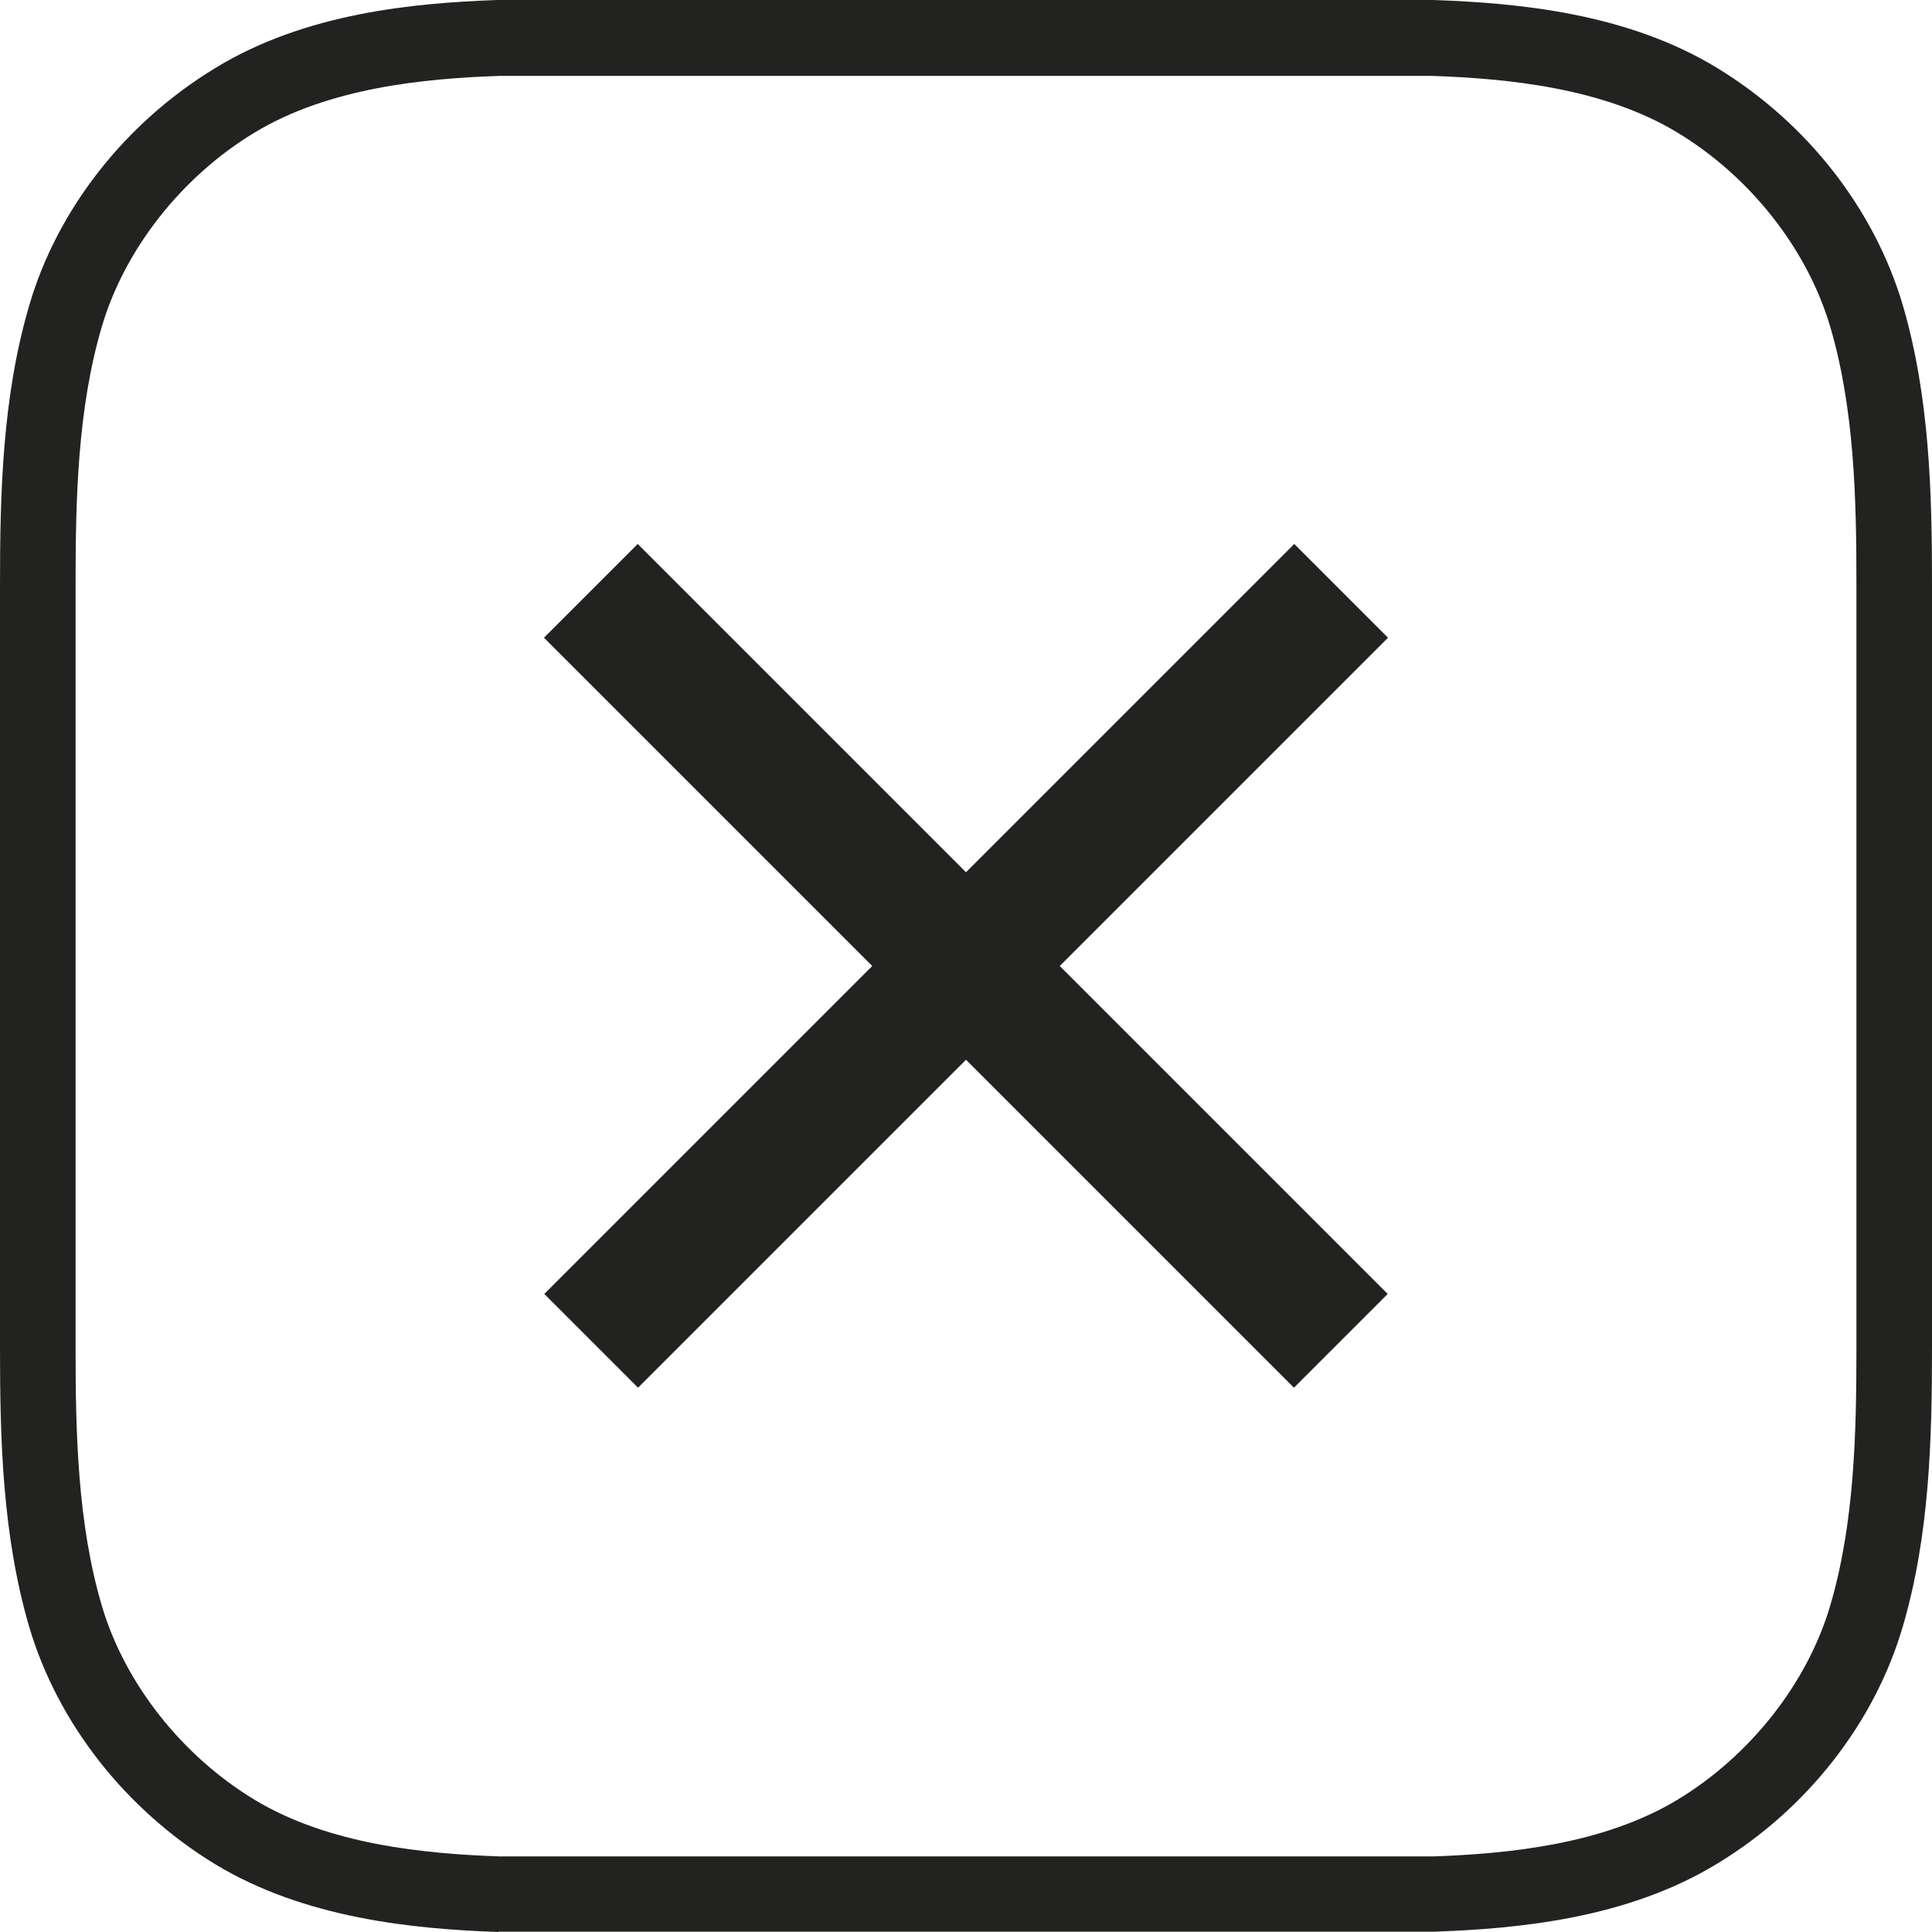
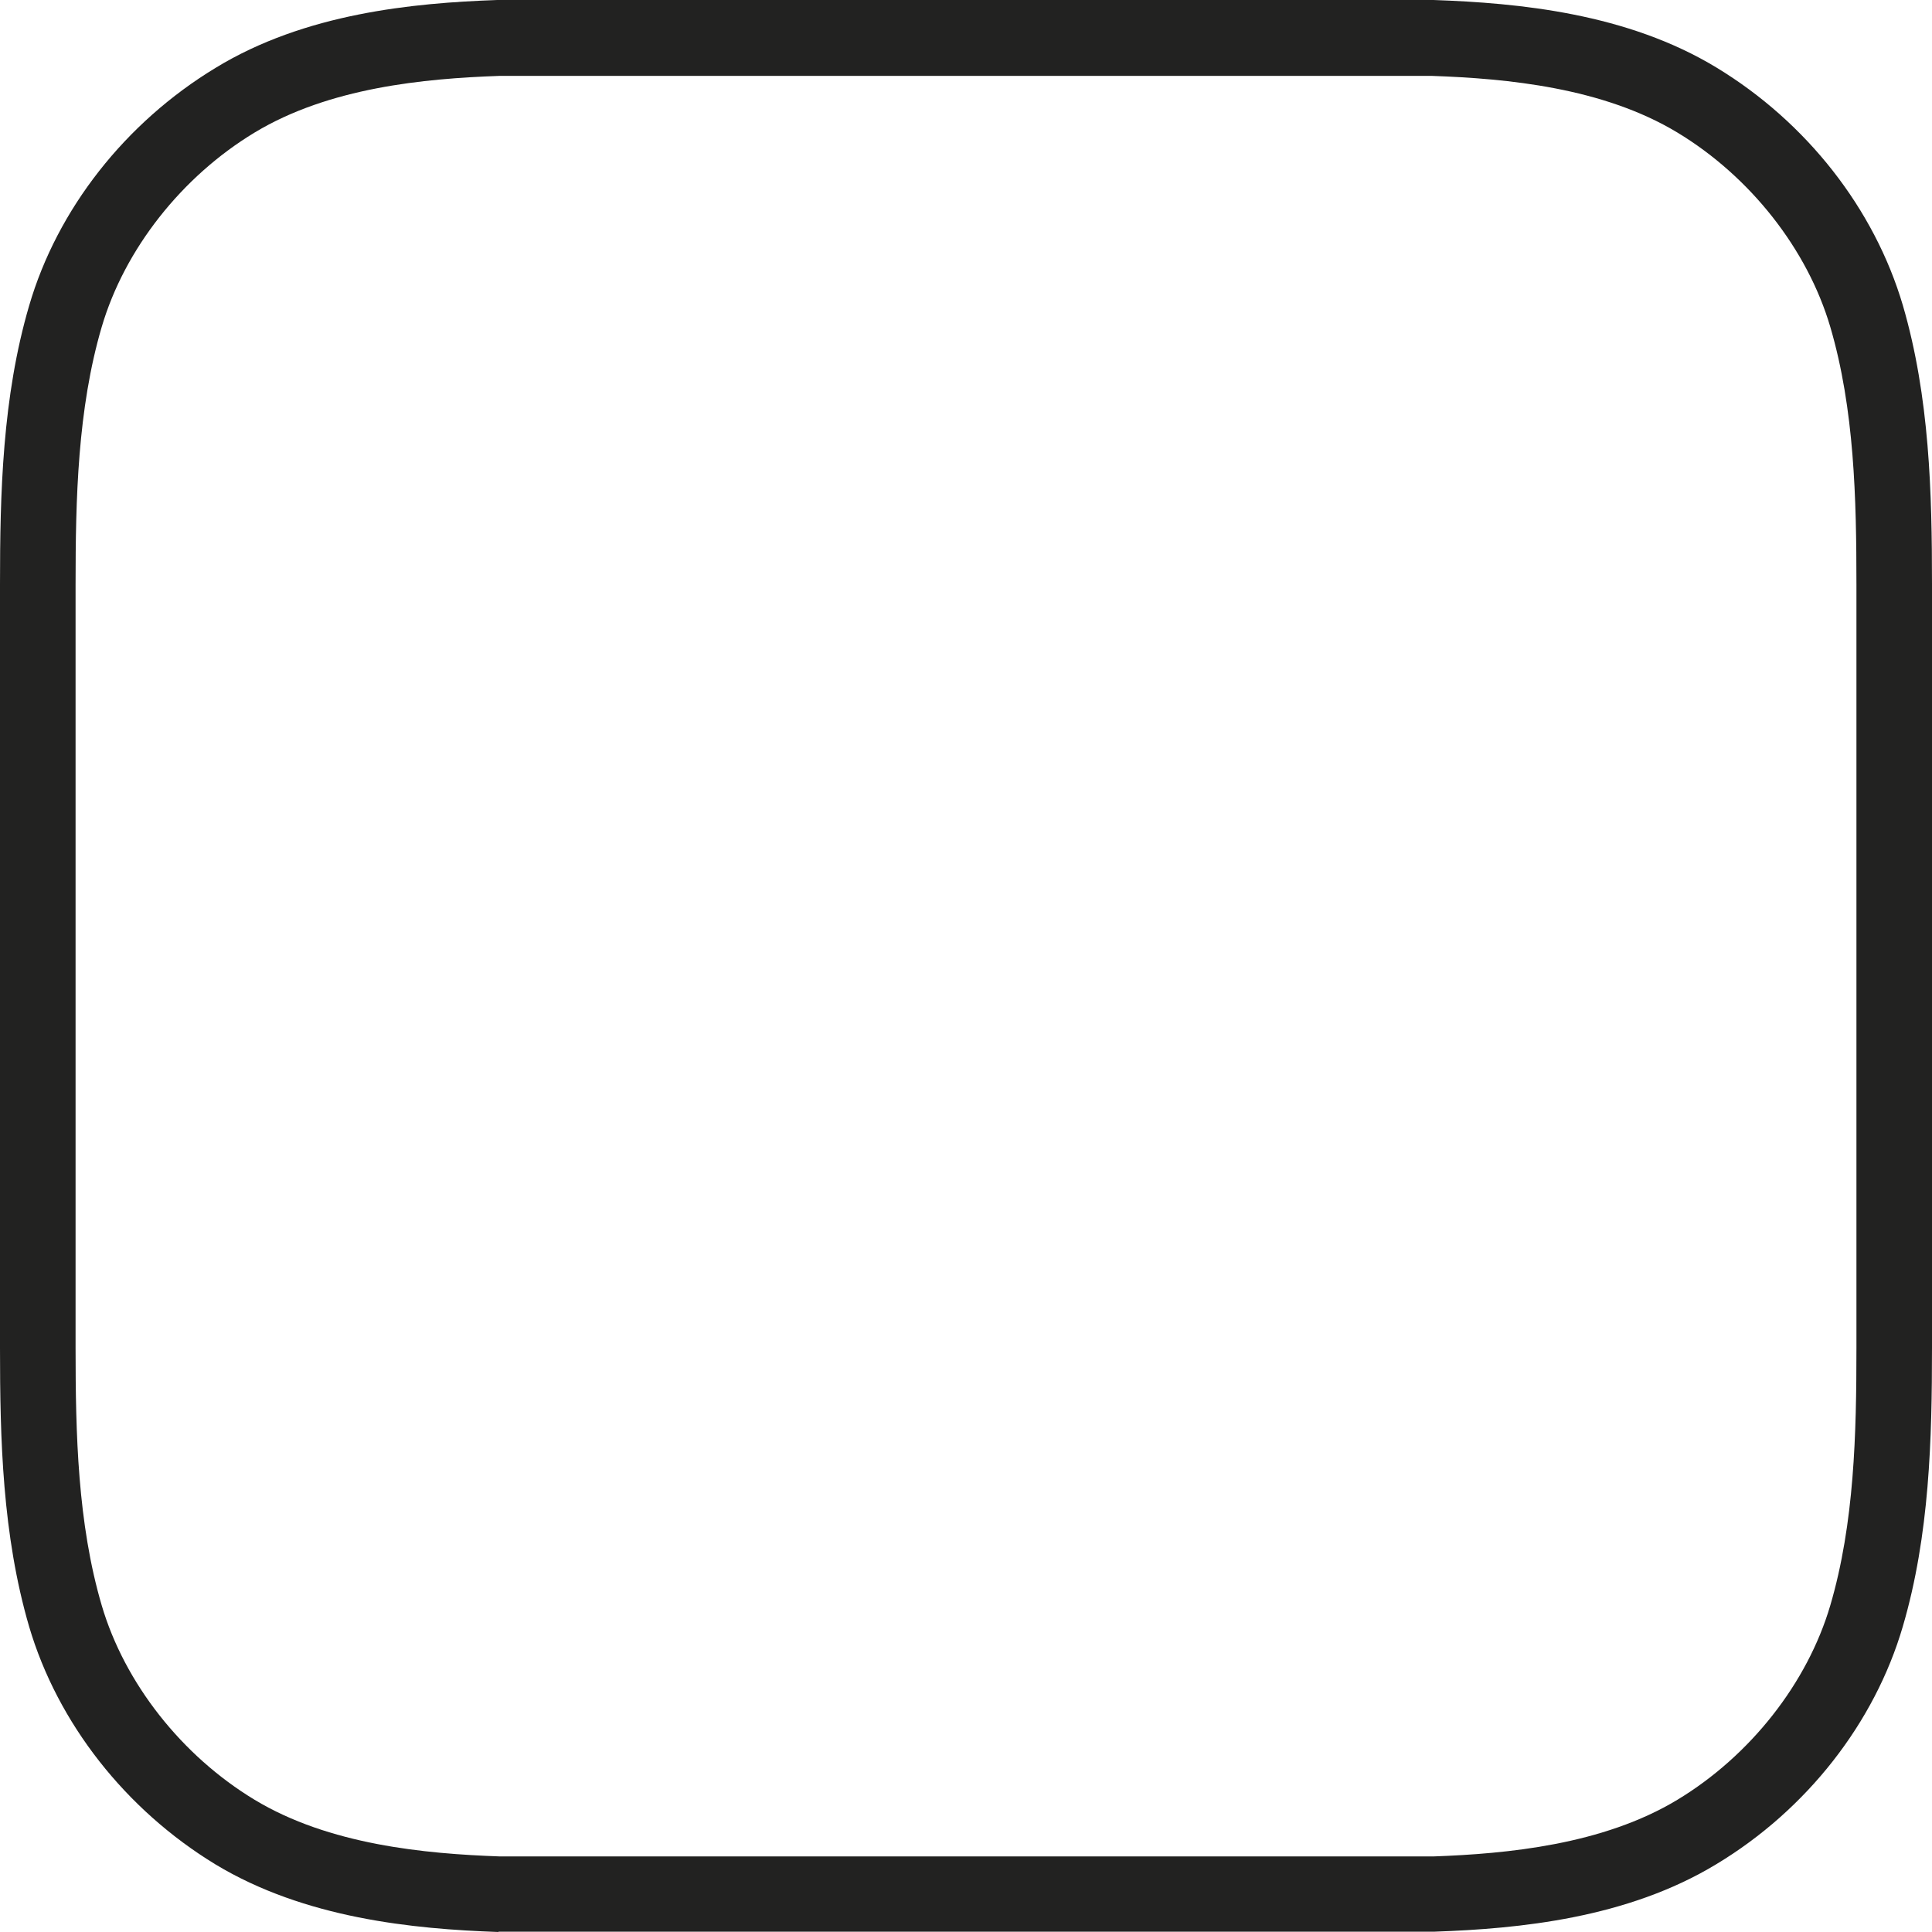
<svg xmlns="http://www.w3.org/2000/svg" id="_レイヤー_1" version="1.1" viewBox="0 0 58.29 58.29">
  <defs>
    <style>
      .st0 {
        fill: #222221;
      }
    </style>
  </defs>
  <path class="st0" d="M15.04,58.29c-2.58-.09-5.84-.41-8.54-2.04-2.71-1.65-4.76-4.26-5.62-7.17-.81-2.77-.88-5.67-.88-8.41v-23.04c0-2.74.07-5.65.88-8.41.85-2.91,2.9-5.52,5.62-7.17C9.2.4,12.46.09,15,0h.04s28.21,0,28.21,0c2.58.09,5.84.4,8.54,2.04,2.72,1.65,4.76,4.26,5.62,7.17.81,2.77.88,5.67.88,8.41v23.04c0,2.74-.07,5.65-.88,8.41-.85,2.91-2.9,5.53-5.62,7.17-2.7,1.64-5.96,1.95-8.5,2.04H15.04ZM15.06,2.29c-2.26.08-5.13.35-7.38,1.71-2.2,1.33-3.92,3.52-4.61,5.86-.73,2.48-.79,5.2-.79,7.77v23.04c0,2.57.06,5.29.79,7.77.69,2.34,2.41,4.53,4.61,5.86,2.25,1.36,5.14,1.63,7.4,1.71h28.17c2.22-.08,5.11-.35,7.36-1.71,2.2-1.33,3.92-3.52,4.61-5.86.73-2.48.79-5.2.79-7.77v-23.04c0-2.57-.06-5.29-.79-7.77-.69-2.34-2.41-4.53-4.61-5.86-2.25-1.36-5.14-1.63-7.4-1.71H15.06Z" />
  <g>
-     <rect class="st0" x="13.14" y="27.14" width="32" height="4" transform="translate(29.14 -12.07) rotate(45)" />
-     <rect class="st0" x="13.14" y="27.14" width="32" height="4" transform="translate(70.36 29.14) rotate(135)" />
-   </g>
+     </g>
</svg>